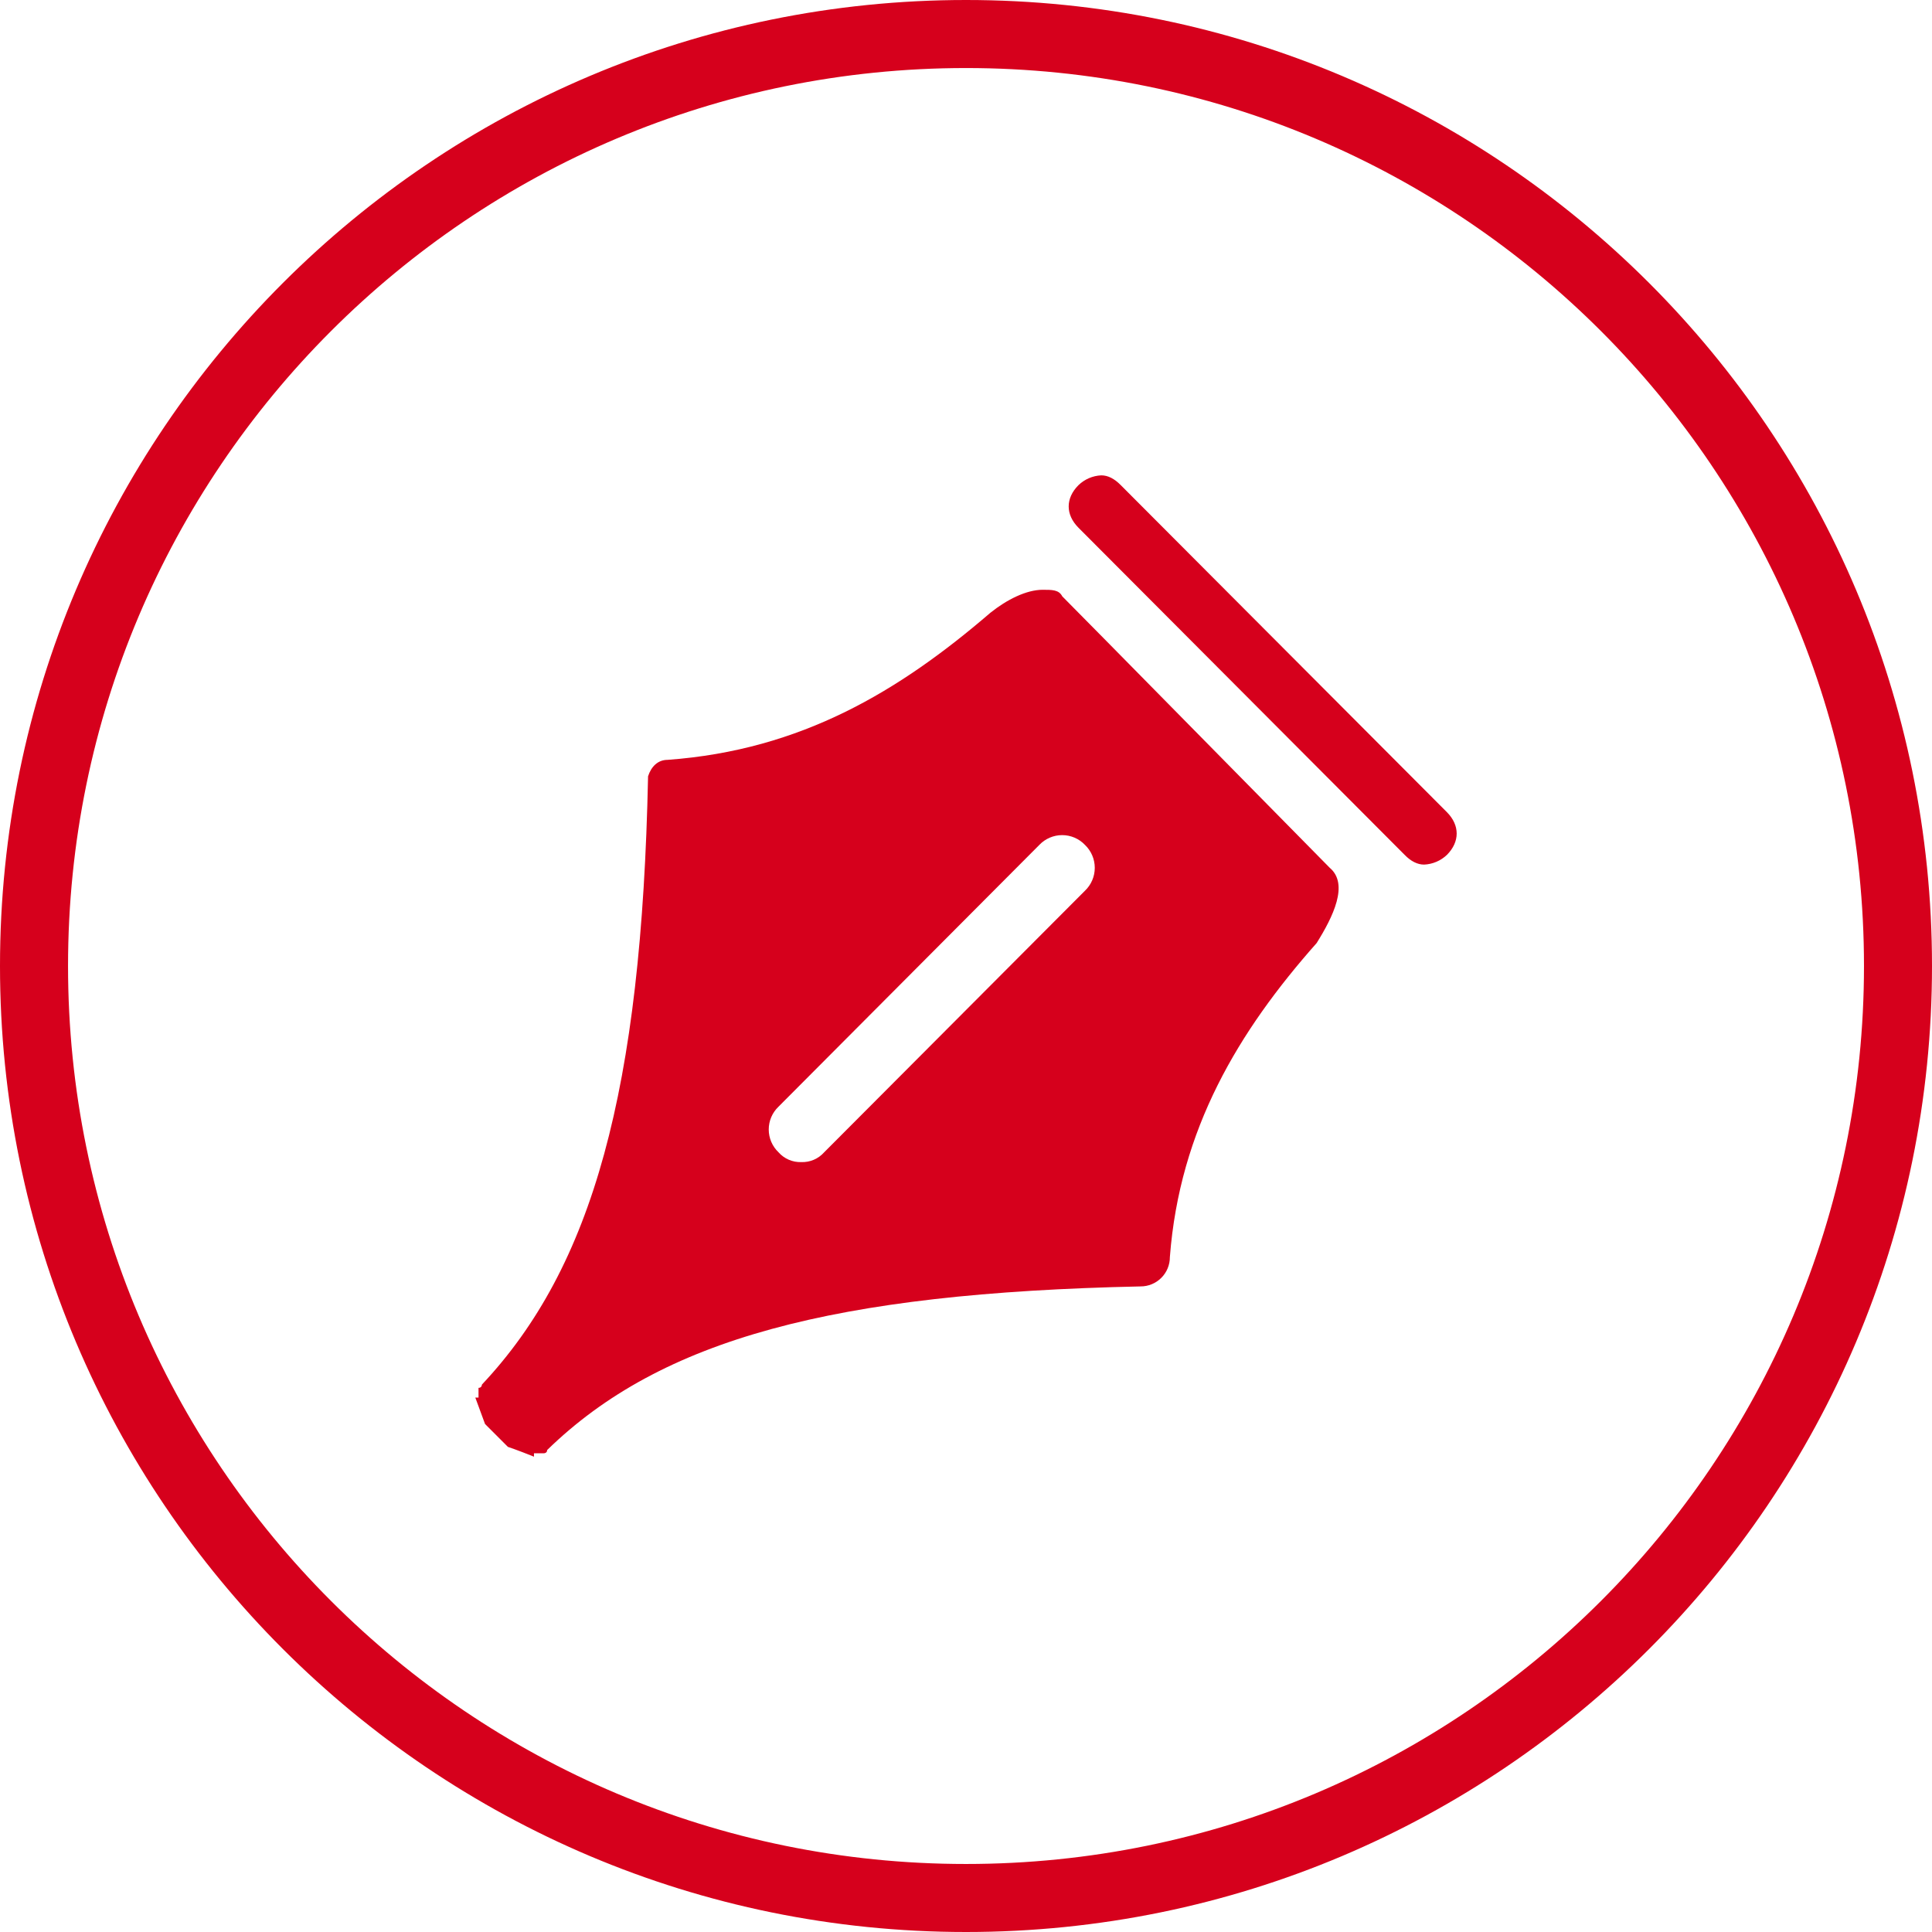
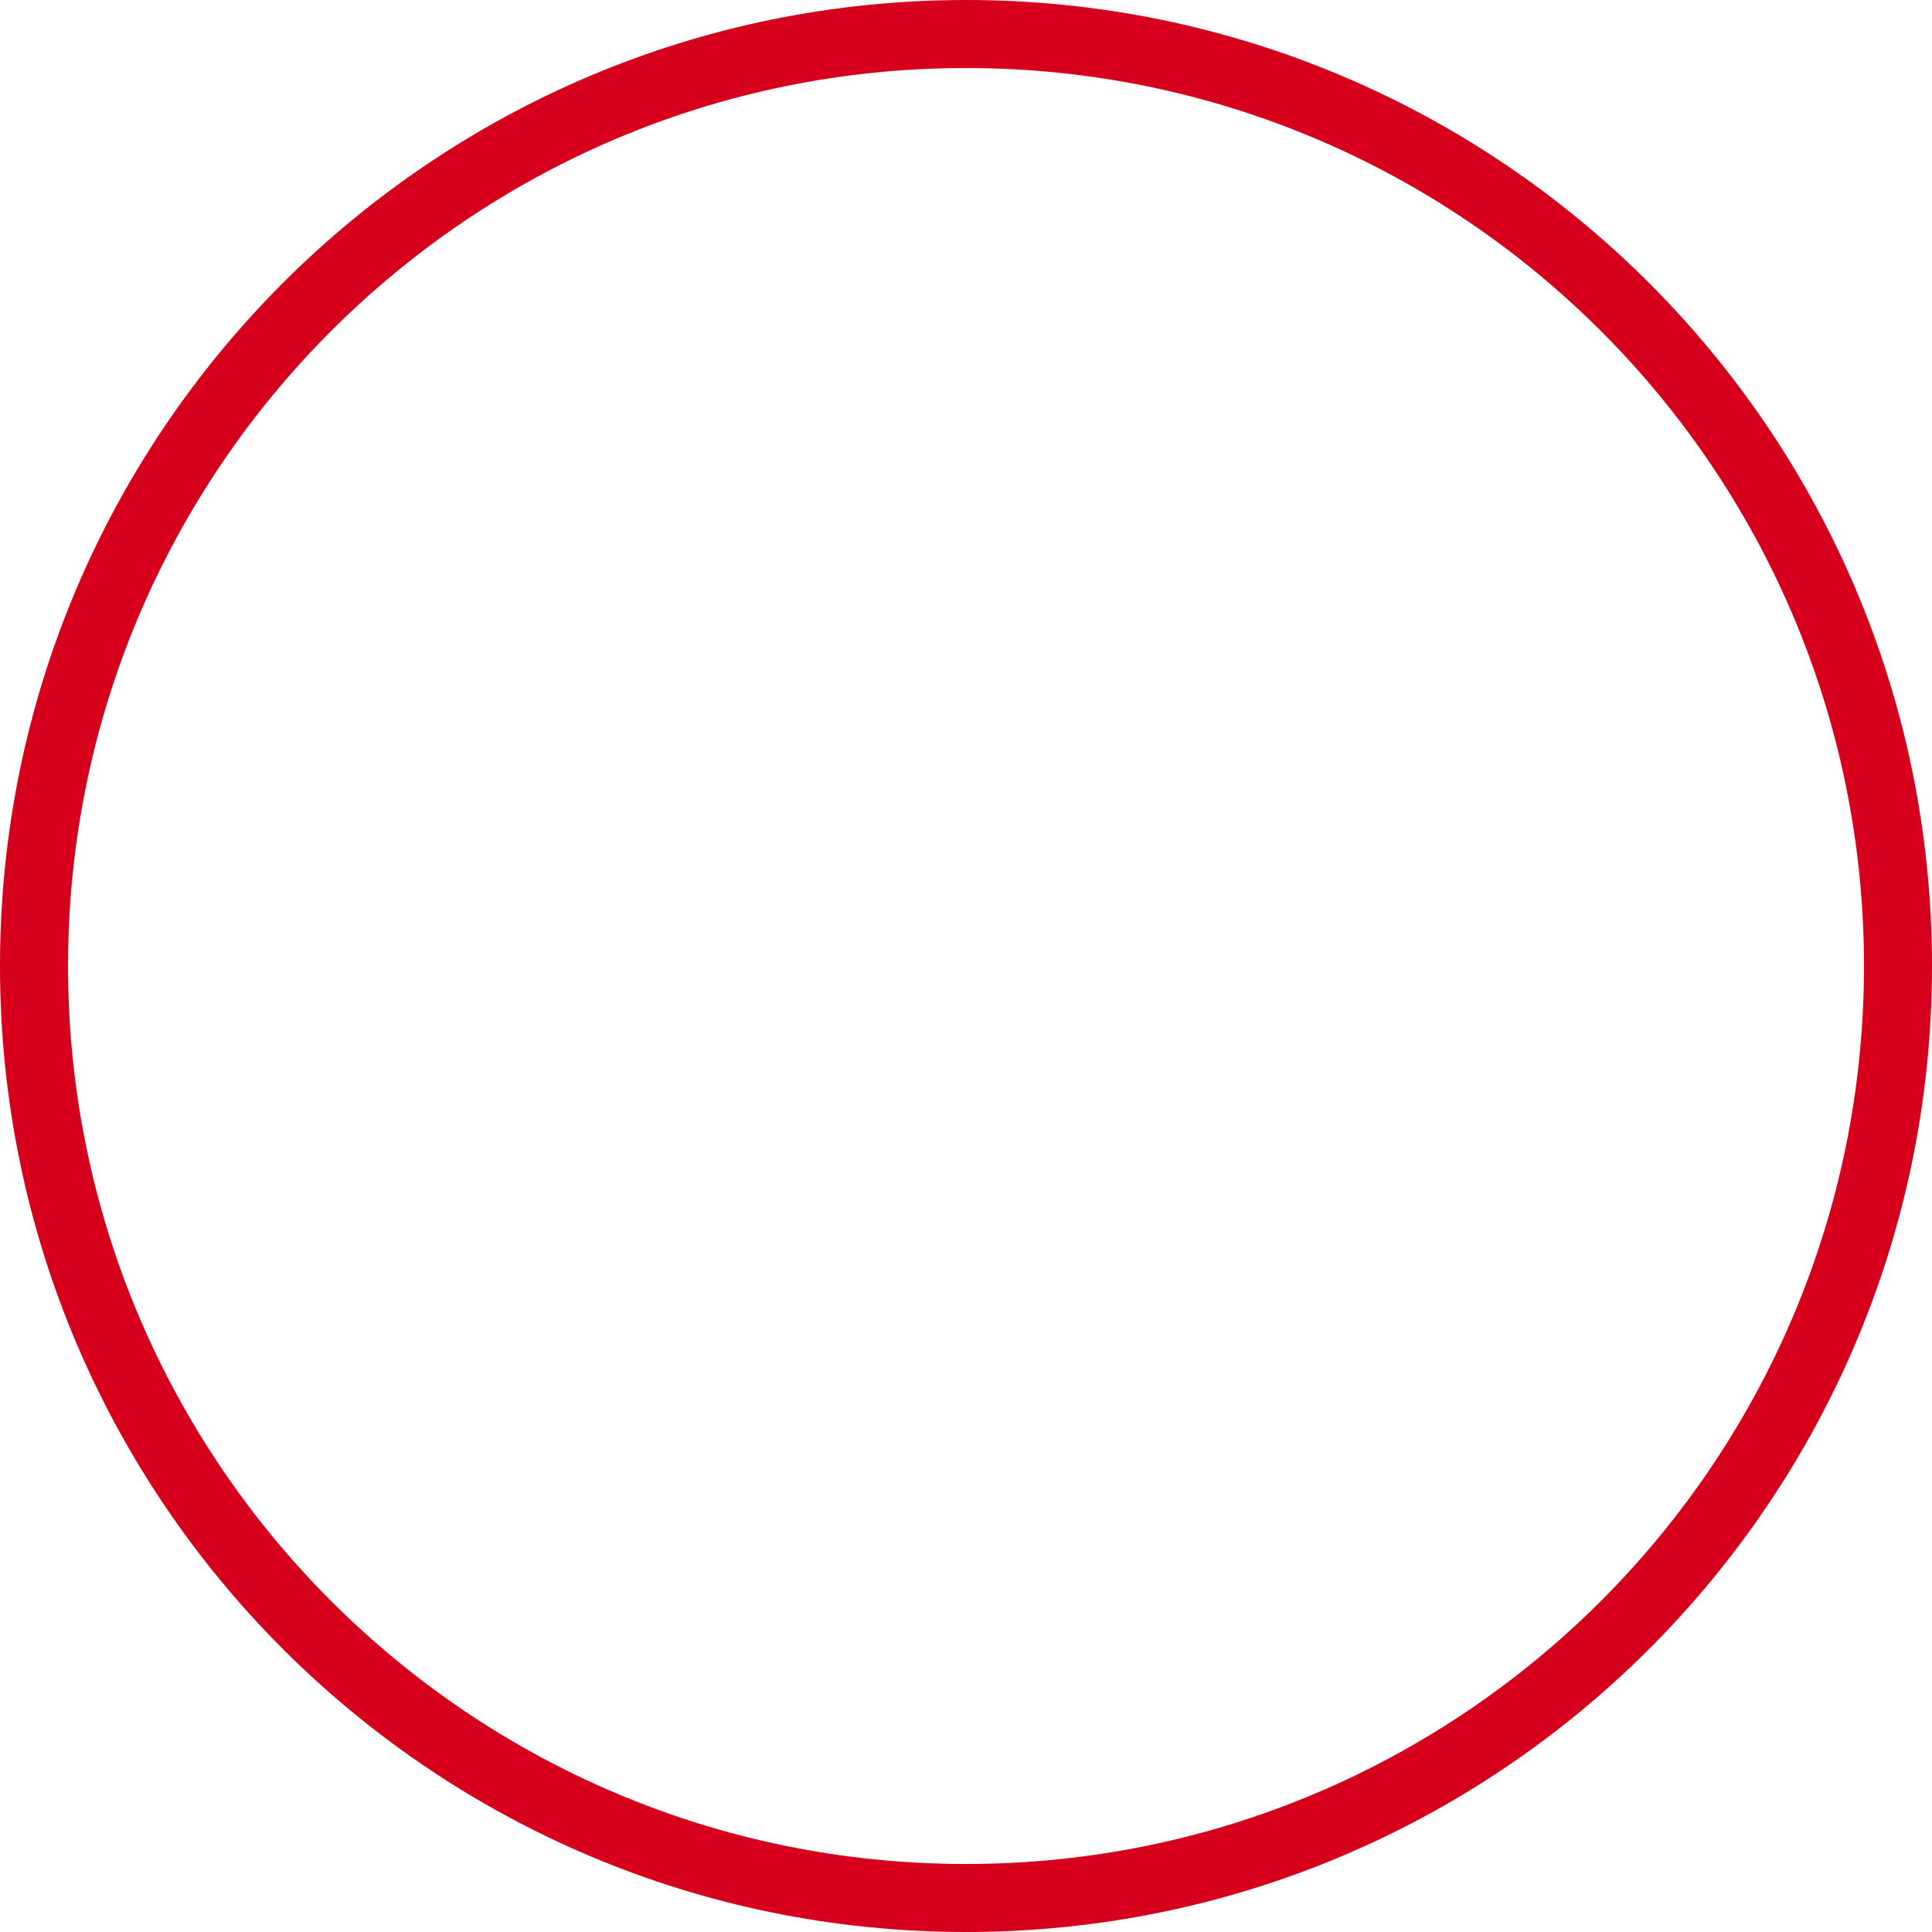
<svg xmlns="http://www.w3.org/2000/svg" width="78" height="78" viewBox="0 0 78 78" fill="none">
  <path fill-rule="evenodd" clip-rule="evenodd" d="M0 39C0 17.461 17.461 0 39 0C60.539 0 78 17.461 78 39C78 60.539 60.539 78 39 78C17.461 78 0 60.539 0 39ZM2.747 39C2.747 59.022 18.978 75.254 39 75.254C59.022 75.254 75.254 59.022 75.254 39C75.254 18.978 59.022 2.747 39 2.747C18.978 2.747 2.747 18.978 2.747 39Z" fill="#D6001C" />
-   <path fill-rule="evenodd" clip-rule="evenodd" d="M44.46 19.191C44.727 19.191 44.987 19.32 45.252 19.59L58.42 32.794C58.94 33.322 58.94 33.983 58.42 34.51C58.17 34.75 57.842 34.891 57.496 34.906C57.228 34.906 56.963 34.775 56.706 34.51L43.541 21.306C43.014 20.776 43.014 20.115 43.541 19.587C43.789 19.348 44.115 19.207 44.46 19.191ZM53.685 35.035C44.071 25.265 42.887 24.076 42.887 24.076C42.751 23.811 42.486 23.811 42.095 23.811C41.436 23.811 40.646 24.21 39.987 24.737C36.3 27.907 32.35 30.284 26.954 30.677C26.56 30.677 26.293 30.945 26.164 31.341C25.904 44.025 23.93 51.144 19.456 55.9C19.456 55.9 19.456 56.032 19.319 56.032V56.425H19.19L19.582 57.49L20.505 58.414C20.505 58.414 20.899 58.545 21.558 58.81V58.673H21.957C21.957 58.673 22.09 58.673 22.09 58.542C26.694 54.053 33.672 52.201 46.045 51.936C46.36 51.938 46.662 51.813 46.885 51.59C47.108 51.368 47.232 51.065 47.231 50.75C47.625 45.595 49.997 41.638 53.157 38.073C53.816 37.018 54.47 35.696 53.685 35.035ZM43.803 35.961L33.274 46.521C33.04 46.785 32.702 46.93 32.35 46.917C32 46.929 31.663 46.784 31.431 46.521C31.179 46.281 31.036 45.948 31.036 45.6C31.036 45.252 31.179 44.919 31.431 44.679L41.961 34.111C42.201 33.859 42.534 33.716 42.882 33.716C43.231 33.716 43.564 33.859 43.803 34.111C44.056 34.353 44.199 34.687 44.199 35.036C44.199 35.386 44.056 35.72 43.803 35.961Z" fill="#D6001C" />
</svg>